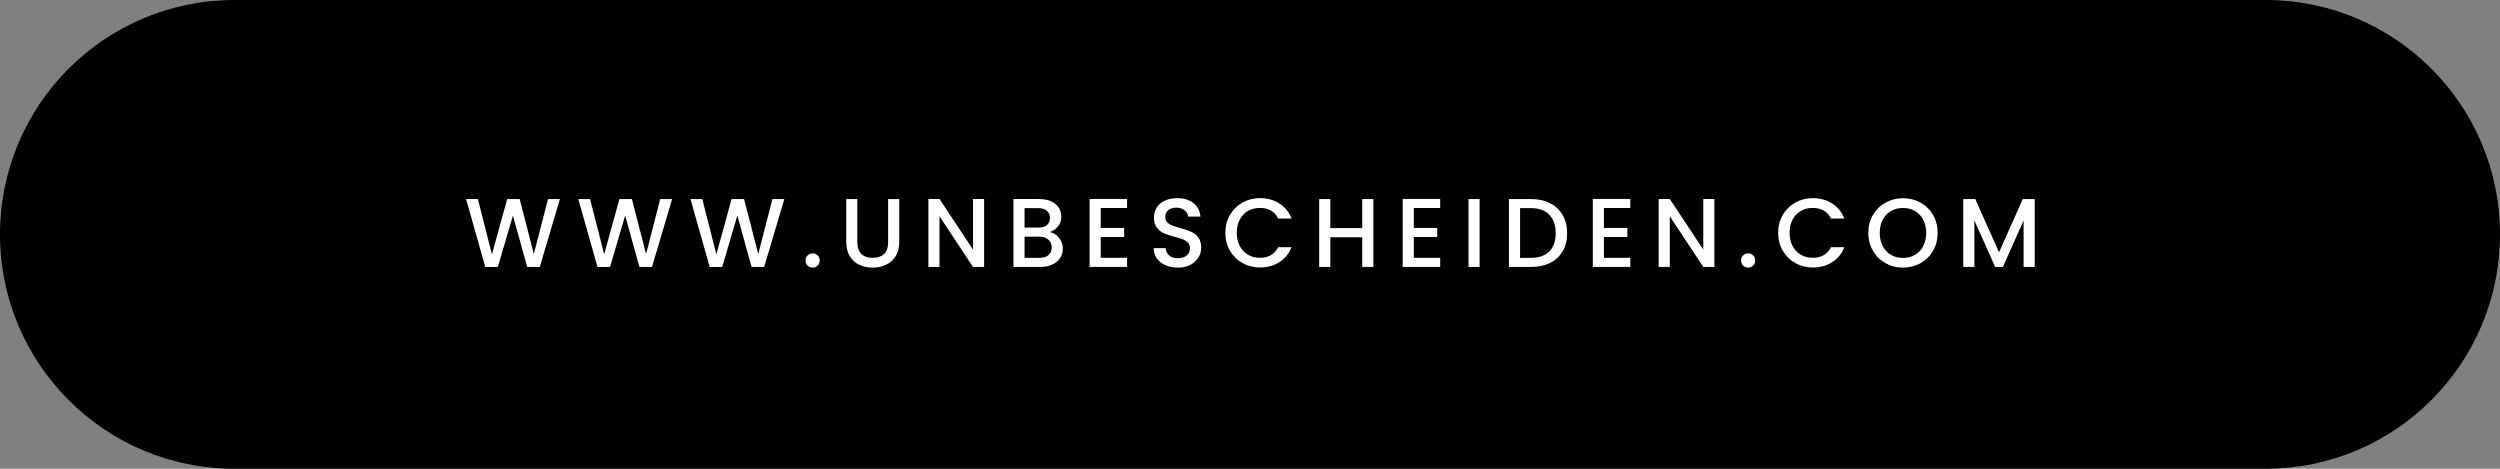
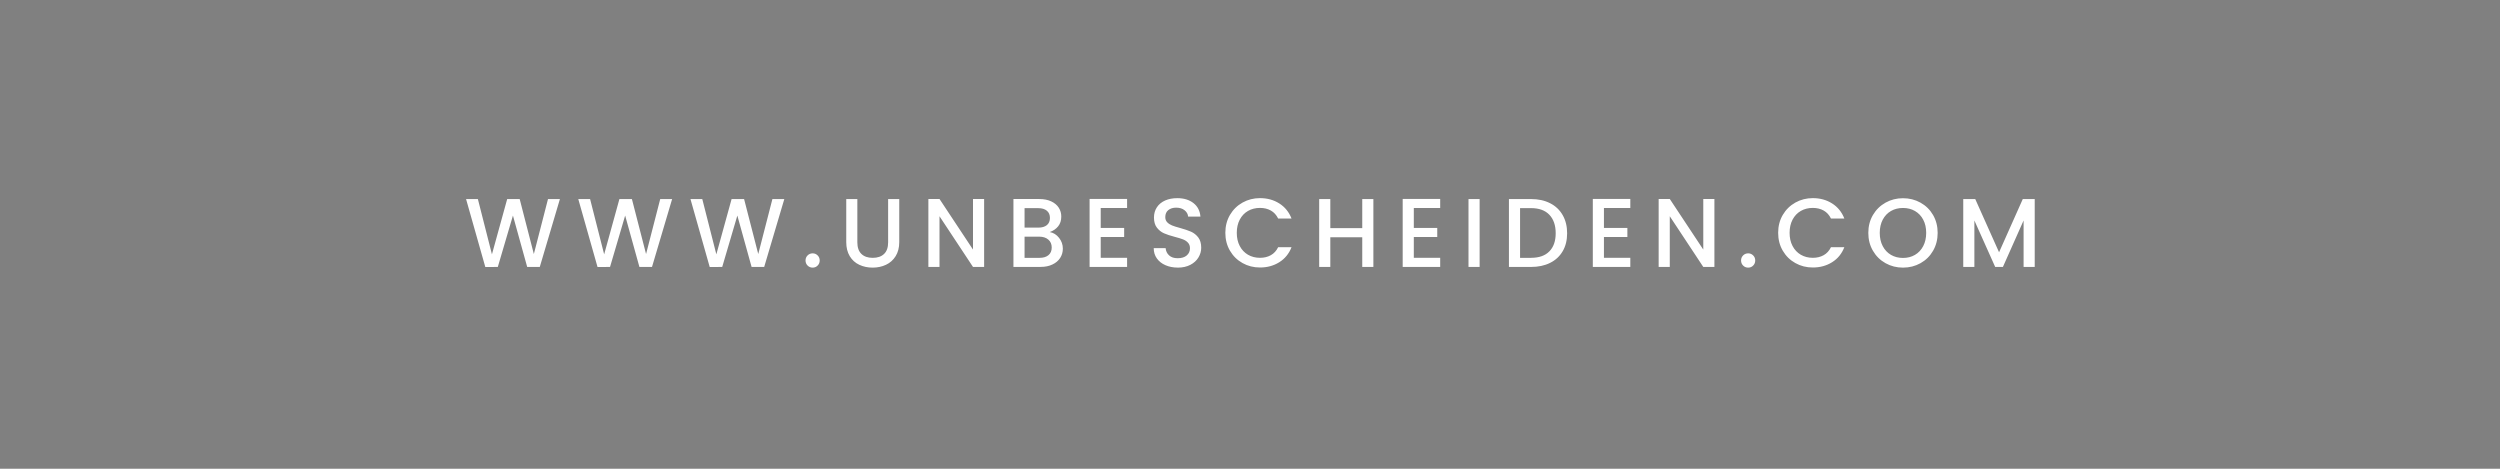
<svg xmlns="http://www.w3.org/2000/svg" id="Ebene_1" viewBox="0 0 800 150">
  <rect x="0" y="0" width="800" height="150" fill="#808080" stroke="none" />
  <defs>
    <style>
      .cls-1 {
        fill: none;
      }

      .cls-2 {
        fill: #fff;
      }

      .cls-3 {
        clip-path: url(#clippath);
      }
    </style>
    <clipPath id="clippath">
-       <rect class="cls-1" x=".12" width="799.88" height="150" />
-     </clipPath>
+       </clipPath>
  </defs>
  <g class="cls-3">
-     <path d="M75,0C33.58,0,0,33.58,0,75h0c0,41.42,33.58,75,75,75h650c41.42,0,75-33.58,75-75h0c0-41.42-33.58-75-75-75H75Z" />
-   </g>
+     </g>
  <path class="cls-2" d="M175.36,63.7l-4.53,17.59-4.53-17.59h-4l-4.88,17.69-4.5-17.69h-3.78l6.16,21.75,4-.03,4.84-16.44,4.56,16.44h4.03l6.44-21.72h-3.81ZM211.27,63.7l-4.53,17.59-4.53-17.59h-4l-4.88,17.69-4.5-17.69h-3.78l6.16,21.75,4-.03,4.84-16.44,4.56,16.44h4.03l6.44-21.72h-3.81ZM247.17,63.7l-4.53,17.59-4.53-17.59h-4l-4.88,17.69-4.5-17.69h-3.78l6.16,21.75,4-.03,4.84-16.44,4.56,16.44h4.03l6.44-21.72h-3.81ZM260.05,85.64c.62,0,1.16-.22,1.59-.66.44-.44.66-.98.66-1.63s-.22-1.19-.66-1.62c-.44-.44-.97-.66-1.59-.66s-1.19.22-1.62.66c-.44.44-.66.98-.66,1.62s.22,1.19.66,1.63c.44.44.98.66,1.62.66h0ZM270.8,63.7v13.78c0,1.77.38,3.27,1.12,4.5.75,1.23,1.76,2.15,3.05,2.75,1.28.6,2.7.91,4.26.91s2.99-.3,4.28-.91c1.29-.6,2.32-1.52,3.09-2.75.77-1.23,1.16-2.73,1.16-4.5v-13.78h-3.56v13.84c0,1.65-.43,2.89-1.3,3.72-.86.83-2.08,1.25-3.64,1.25s-2.74-.42-3.61-1.25c-.86-.83-1.3-2.07-1.3-3.72v-13.84h-3.56ZM314.92,63.67h-3.56v16.19l-10.72-16.19h-3.56v21.75h3.56v-16.22l10.72,16.22h3.56v-21.75h0ZM335.92,74.26c1.12-.4,2.02-1.01,2.69-1.84.67-.83,1-1.88,1-3.13,0-1.04-.27-1.98-.81-2.83-.54-.84-1.34-1.52-2.41-2.02-1.06-.5-2.33-.75-3.81-.75h-8.28v21.72h8.69c1.44,0,2.7-.25,3.78-.77,1.08-.51,1.91-1.21,2.48-2.09.57-.89.86-1.88.86-2.98,0-1.29-.41-2.45-1.22-3.47-.81-1.02-1.8-1.64-2.97-1.84h0ZM327.86,66.61h4.41c1.17,0,2.08.28,2.73.83.66.55.98,1.32.98,2.3s-.33,1.77-.98,2.3c-.66.53-1.57.8-2.73.8h-4.41v-6.22h0ZM332.67,82.51h-4.81v-6.78h4.69c1.21,0,2.18.31,2.91.94.73.63,1.09,1.47,1.09,2.53s-.34,1.85-1.03,2.44c-.69.58-1.64.87-2.84.87h0ZM360.67,66.57v-2.91h-12v21.75h12v-2.91h-8.44v-6.66h7.5v-2.91h-7.5v-6.38h8.44ZM376.89,85.64c1.54,0,2.88-.3,4.02-.89,1.13-.59,2-1.38,2.59-2.36.59-.98.89-2.02.89-3.12,0-1.38-.32-2.47-.95-3.3-.64-.82-1.41-1.43-2.31-1.83-.91-.4-2.08-.79-3.52-1.19-1.08-.29-1.94-.56-2.56-.81s-1.14-.59-1.55-1.02c-.41-.43-.61-.97-.61-1.64,0-.98.32-1.73.97-2.25.65-.52,1.48-.78,2.5-.78,1.12,0,2.03.28,2.72.84.69.56,1.06,1.24,1.12,2.03h3.94c-.15-1.83-.89-3.28-2.23-4.33-1.34-1.05-3.07-1.58-5.17-1.58-1.48,0-2.78.25-3.91.75-1.12.5-2,1.22-2.62,2.16-.62.94-.94,2.03-.94,3.28,0,1.35.31,2.44.94,3.25.63.81,1.38,1.41,2.26,1.8.89.39,2.04.77,3.45,1.14,1.12.29,2.01.56,2.64.81.64.25,1.17.6,1.59,1.06.43.46.64,1.05.64,1.78,0,.94-.34,1.7-1.03,2.3-.69.59-1.65.89-2.88.89s-2.11-.3-2.77-.91c-.66-.6-1.03-1.38-1.11-2.31h-3.81c0,1.25.33,2.34,1,3.28.67.94,1.58,1.66,2.75,2.17,1.17.51,2.48.77,3.94.77h0ZM392.11,74.51c0,2.12.49,4.03,1.48,5.72.99,1.69,2.33,3.01,4.02,3.95,1.69.95,3.55,1.42,5.59,1.42,2.31,0,4.37-.56,6.17-1.69s3.11-2.73,3.92-4.81h-4.28c-.56,1.15-1.34,2-2.34,2.56-1,.56-2.16.84-3.47.84-1.44,0-2.72-.33-3.84-.98-1.12-.66-2.01-1.59-2.64-2.8-.64-1.21-.95-2.61-.95-4.22s.32-3.01.95-4.22c.64-1.21,1.52-2.14,2.64-2.78,1.12-.65,2.41-.97,3.84-.97,1.31,0,2.47.28,3.47.84,1,.56,1.78,1.42,2.34,2.56h4.28c-.81-2.08-2.12-3.69-3.92-4.83-1.8-1.14-3.86-1.7-6.17-1.7-2.02,0-3.88.47-5.58,1.42-1.7.95-3.04,2.27-4.03,3.95-.99,1.69-1.48,3.59-1.48,5.72h0ZM435.92,63.7v9.31h-10.22v-9.31h-3.56v21.72h3.56v-9.5h10.22v9.5h3.56v-21.72h-3.56ZM460.86,66.57v-2.91h-12v21.75h12v-2.91h-8.44v-6.66h7.5v-2.91h-7.5v-6.38h8.44ZM469.92,63.7v21.72h3.56v-21.72h-3.56ZM489.95,63.7h-7.09v21.72h7.09c2.31,0,4.34-.43,6.08-1.3,1.74-.86,3.08-2.11,4.03-3.73.95-1.62,1.42-3.54,1.42-5.75s-.47-4.14-1.42-5.8c-.95-1.66-2.29-2.93-4.03-3.81-1.74-.89-3.77-1.33-6.08-1.33h0ZM489.95,82.51h-3.53v-15.91h3.53c2.54,0,4.49.71,5.84,2.12,1.35,1.42,2.03,3.39,2.03,5.91s-.68,4.44-2.03,5.81c-1.35,1.38-3.3,2.06-5.84,2.06h0ZM521.7,66.57v-2.91h-12v21.75h12v-2.91h-8.44v-6.66h7.5v-2.91h-7.5v-6.38h8.44ZM548.61,63.67h-3.56v16.19l-10.72-16.19h-3.56v21.75h3.56v-16.22l10.72,16.22h3.56v-21.75h0ZM559.42,85.64c.63,0,1.16-.22,1.59-.66.44-.44.66-.98.66-1.63s-.22-1.19-.66-1.62c-.44-.44-.97-.66-1.59-.66s-1.19.22-1.62.66c-.44.44-.66.98-.66,1.62s.22,1.19.66,1.63c.44.44.98.66,1.62.66h0ZM569.01,74.51c0,2.12.49,4.03,1.48,5.72.99,1.69,2.33,3.01,4.02,3.95,1.69.95,3.55,1.42,5.59,1.42,2.31,0,4.37-.56,6.17-1.69,1.8-1.12,3.11-2.73,3.92-4.81h-4.28c-.56,1.15-1.34,2-2.34,2.56s-2.16.84-3.47.84c-1.44,0-2.72-.33-3.84-.98-1.12-.66-2.01-1.59-2.64-2.8-.64-1.21-.95-2.61-.95-4.22s.32-3.01.95-4.22c.64-1.21,1.52-2.14,2.64-2.78,1.12-.65,2.41-.97,3.84-.97,1.31,0,2.47.28,3.47.84s1.78,1.42,2.34,2.56h4.28c-.81-2.08-2.12-3.69-3.92-4.83-1.8-1.14-3.86-1.7-6.17-1.7-2.02,0-3.88.47-5.58,1.42-1.7.95-3.04,2.27-4.03,3.95-.99,1.69-1.48,3.59-1.48,5.72h0ZM608.95,85.64c2.04,0,3.91-.47,5.61-1.42,1.7-.95,3.04-2.27,4.02-3.97.98-1.7,1.47-3.61,1.47-5.73s-.49-4.03-1.47-5.72-2.32-3-4.02-3.95c-1.7-.95-3.57-1.42-5.61-1.42s-3.88.47-5.58,1.42c-1.7.95-3.04,2.27-4.03,3.95-.99,1.69-1.48,3.59-1.48,5.72s.49,4.04,1.48,5.73c.99,1.7,2.33,3.02,4.03,3.97,1.7.95,3.56,1.42,5.58,1.42h0ZM608.95,82.54c-1.44,0-2.72-.33-3.84-.98-1.12-.66-2.01-1.59-2.64-2.81-.64-1.22-.95-2.63-.95-4.23s.32-3.01.95-4.22c.64-1.21,1.52-2.14,2.64-2.78,1.12-.65,2.41-.97,3.84-.97s2.72.32,3.84.97c1.12.65,2.01,1.57,2.64,2.78.64,1.21.95,2.61.95,4.22s-.32,3.02-.95,4.23c-.64,1.22-1.52,2.16-2.64,2.81-1.12.66-2.41.98-3.84.98h0ZM647.29,63.7l-7.59,17.03-7.62-17.03h-3.84v21.72h3.56v-14.87l6.66,14.87h2.47l6.62-14.87v14.87h3.56v-21.72h-3.81Z" />
</svg>